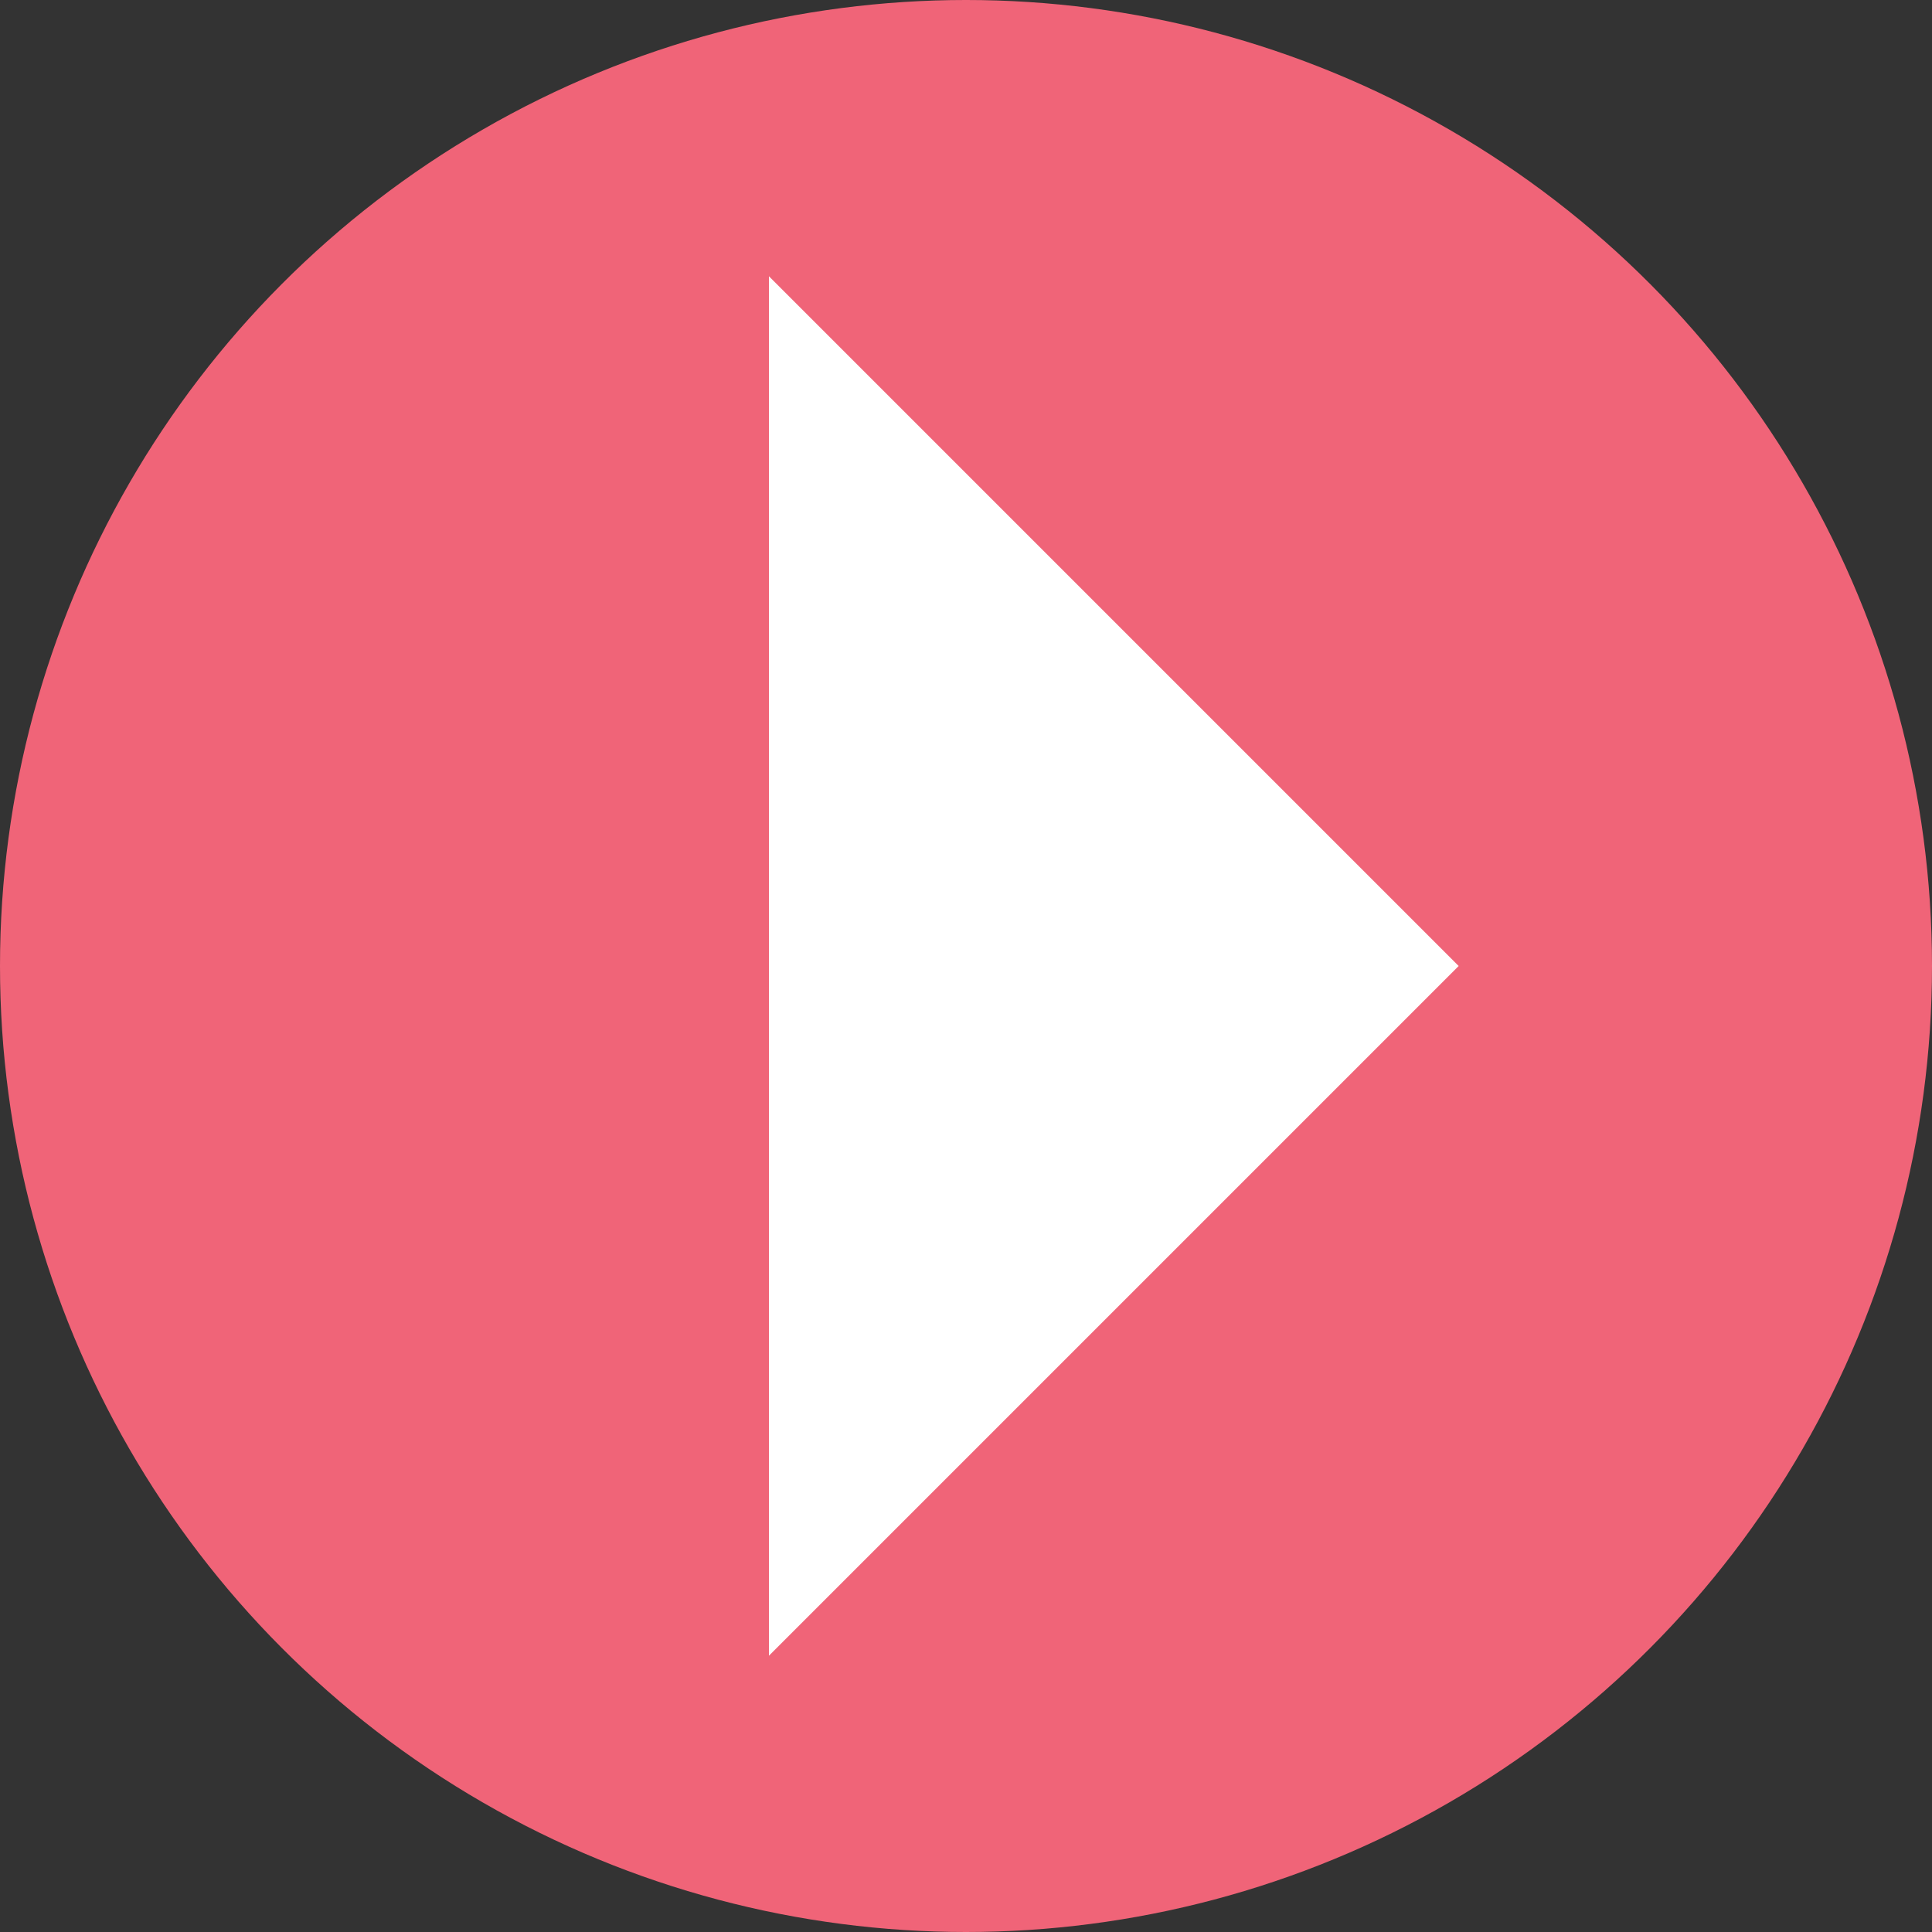
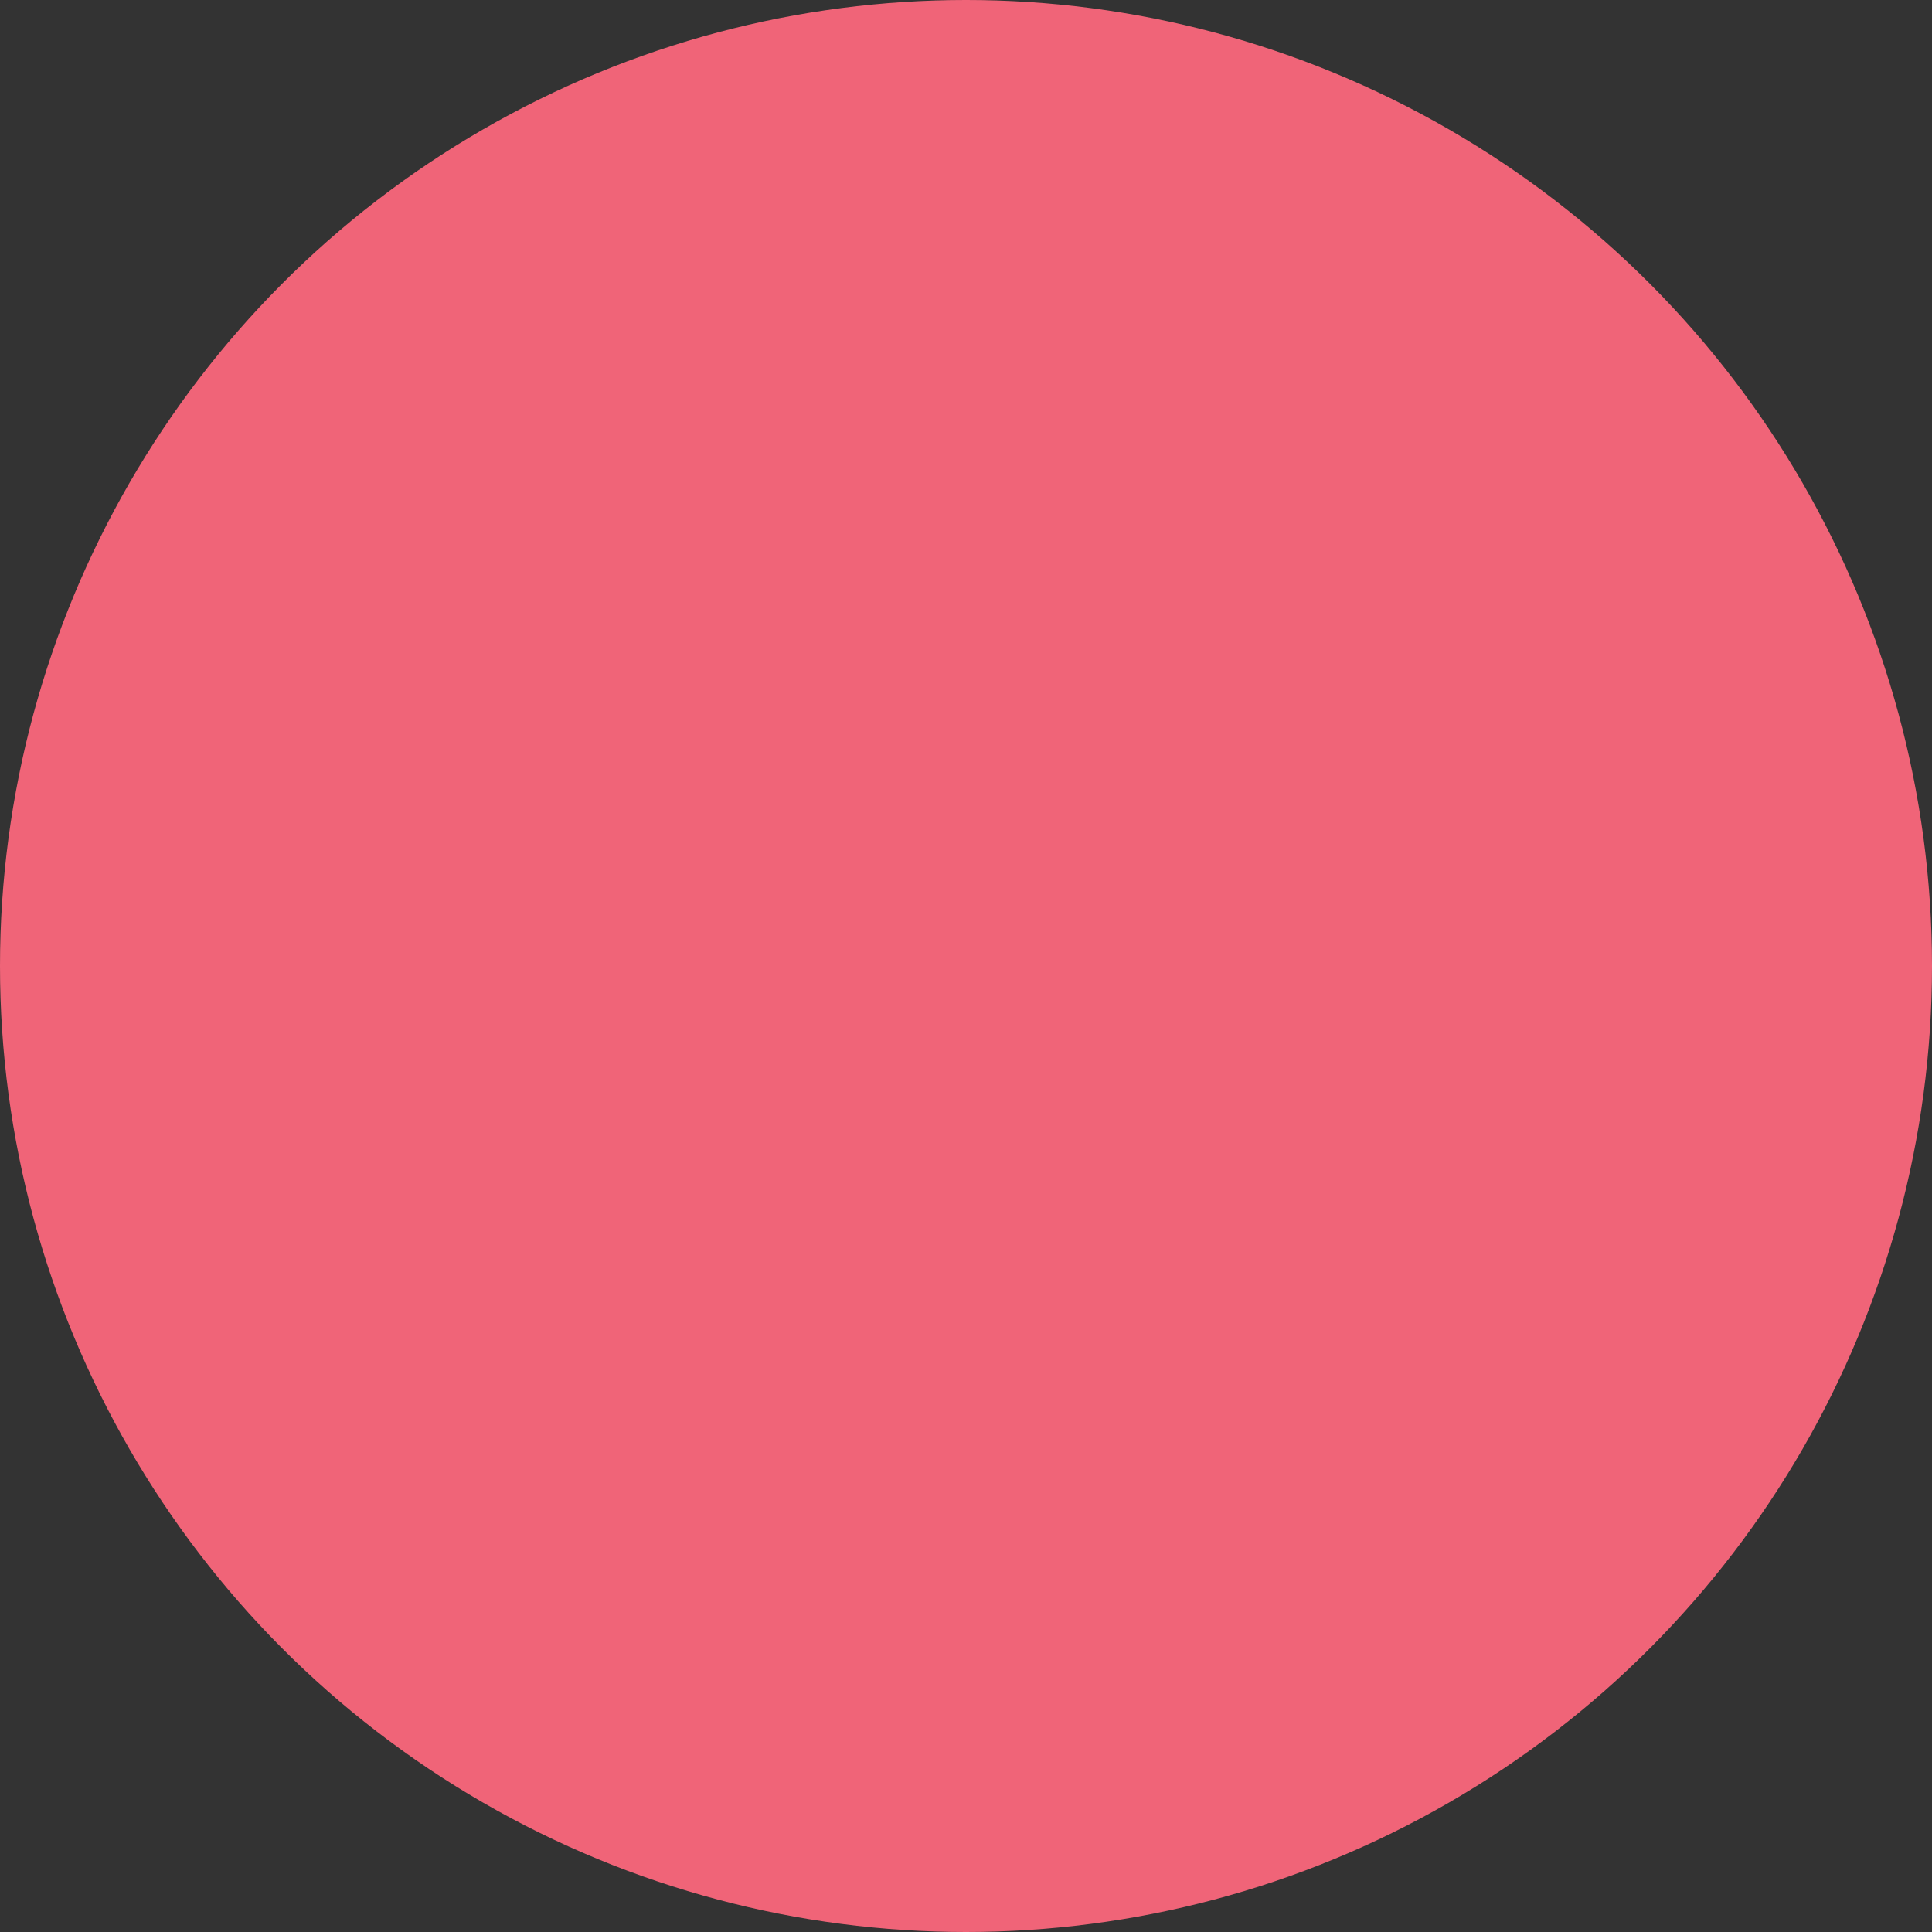
<svg xmlns="http://www.w3.org/2000/svg" id="b" viewBox="0 0 30 30">
  <rect x="0" y="0" width="30" height="30" fill="#333333" stroke="none" />
  <g id="c">
    <circle cx="15" cy="15" r="15" fill="#f06478" />
-     <polygon points="11.94 25.71 11.94 4.29 22.65 15 11.94 25.71" fill="#fff" />
  </g>
</svg>